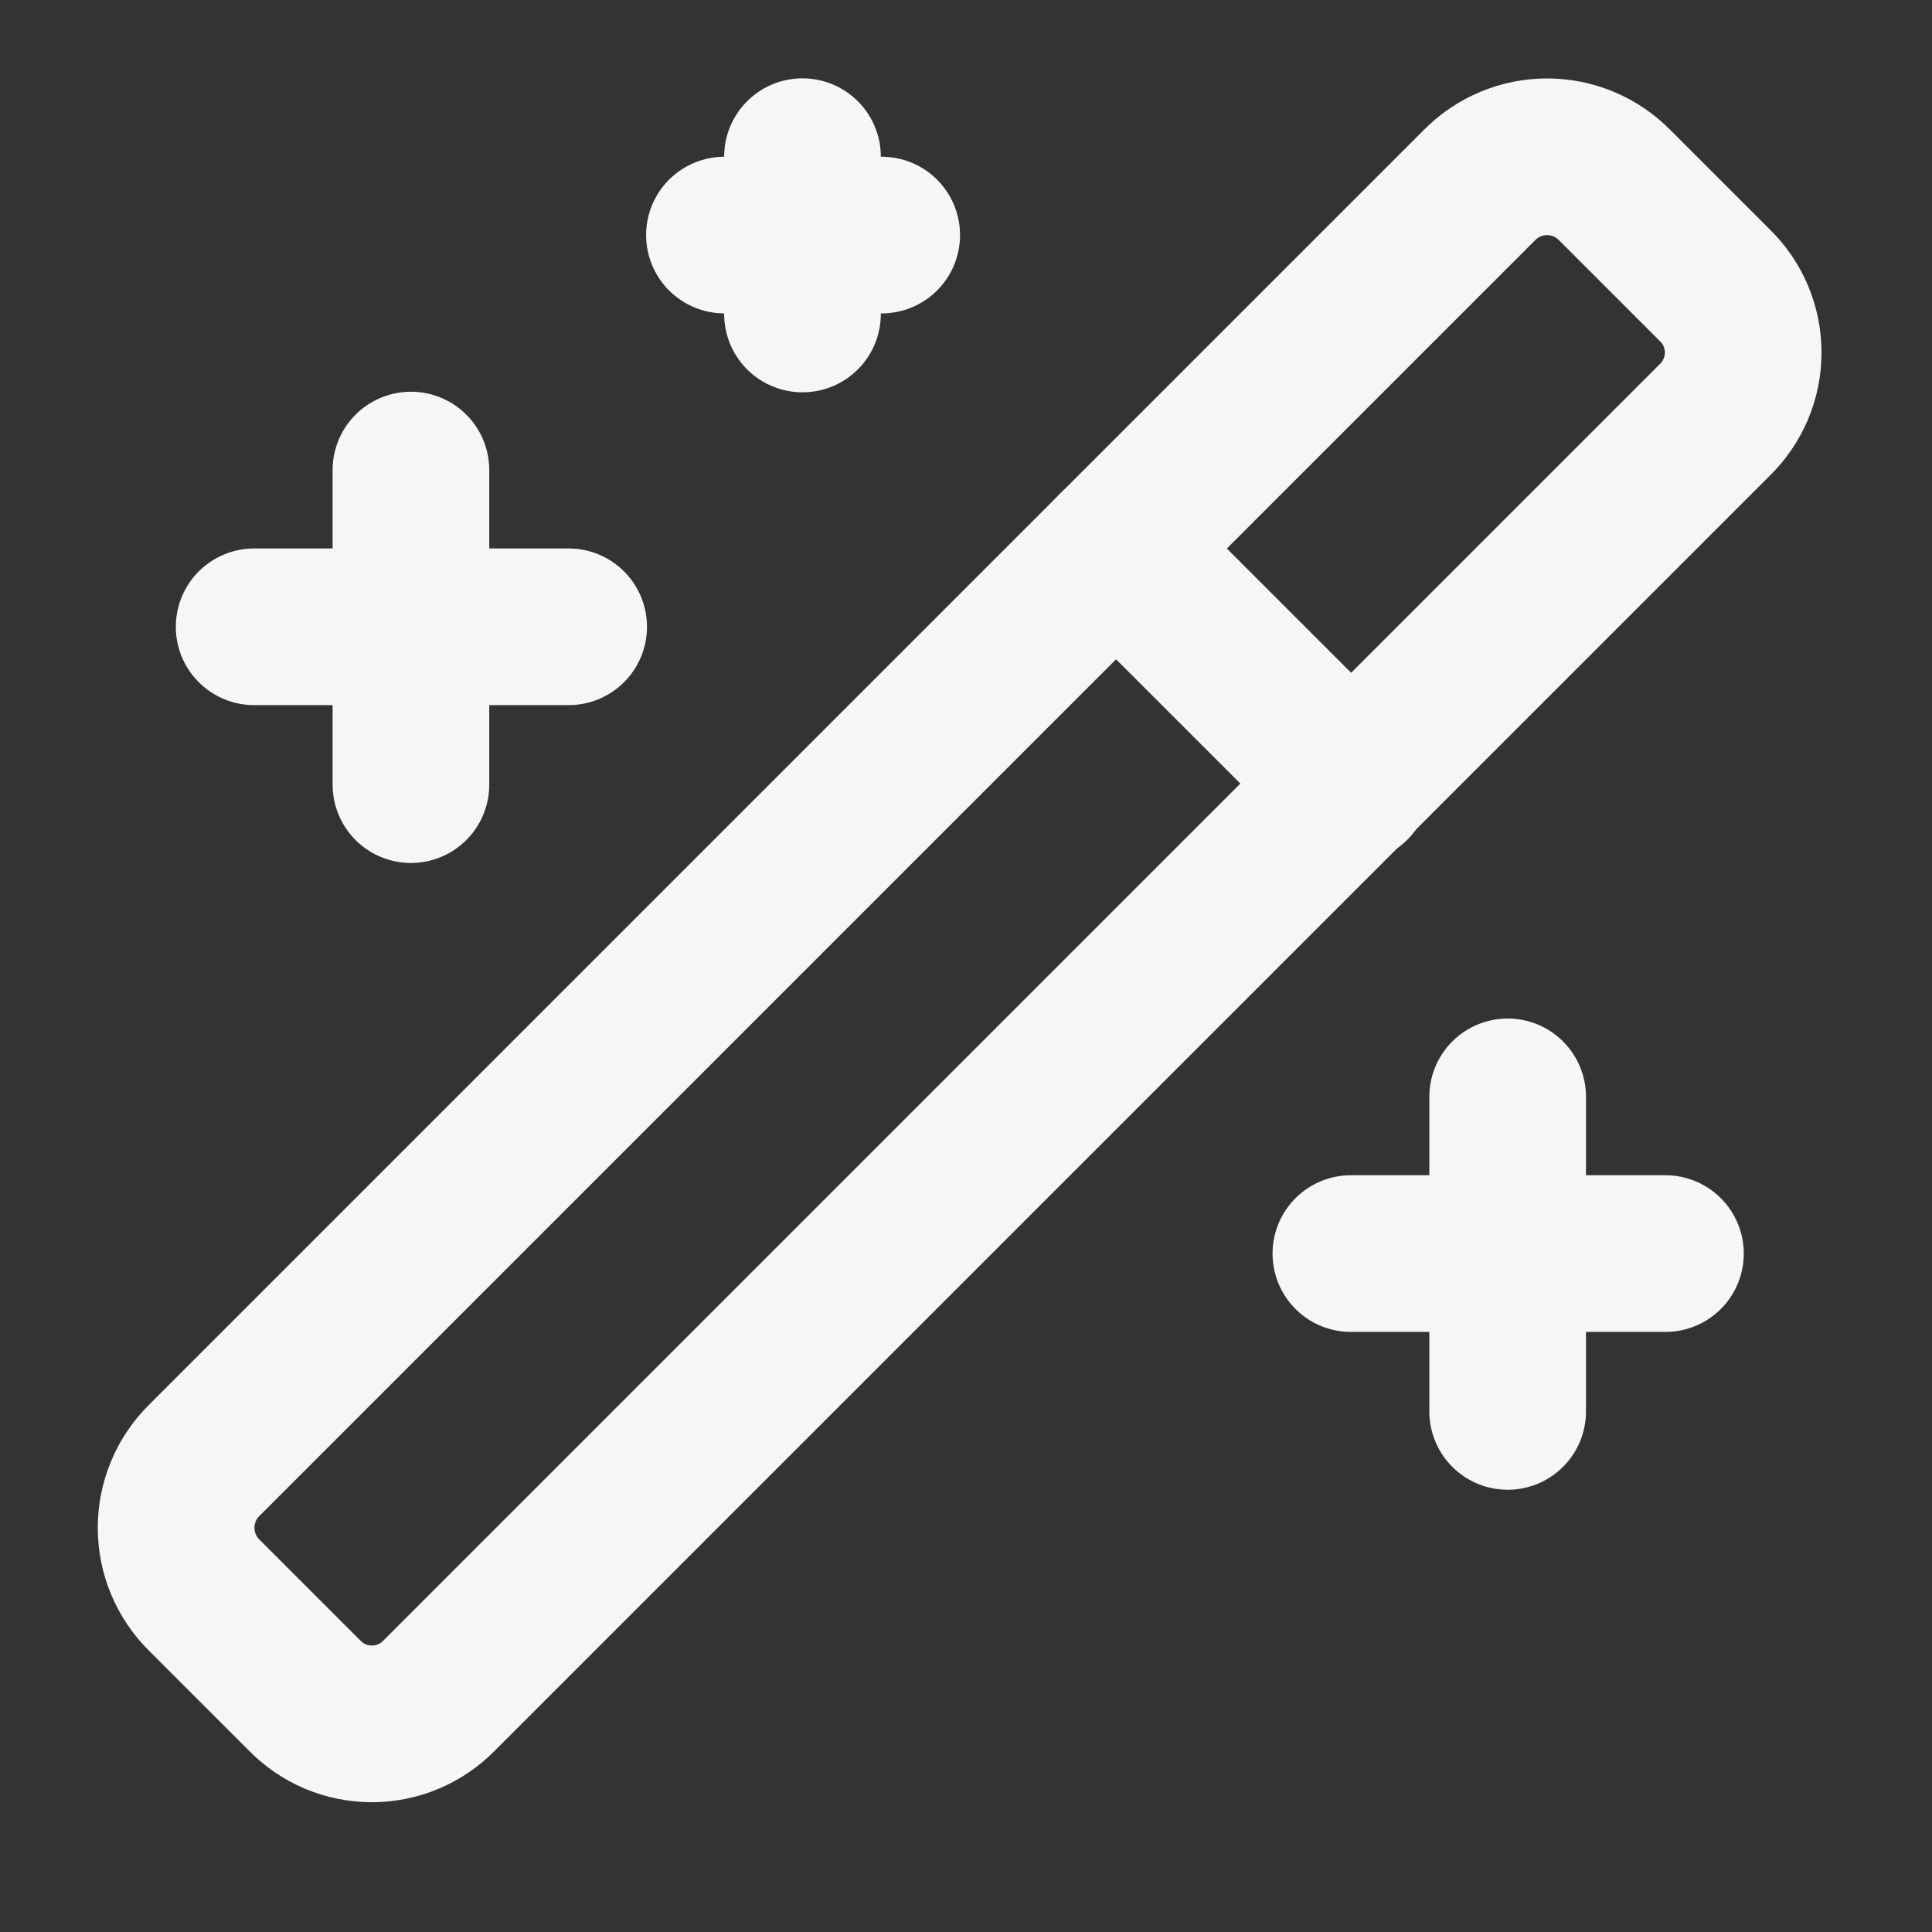
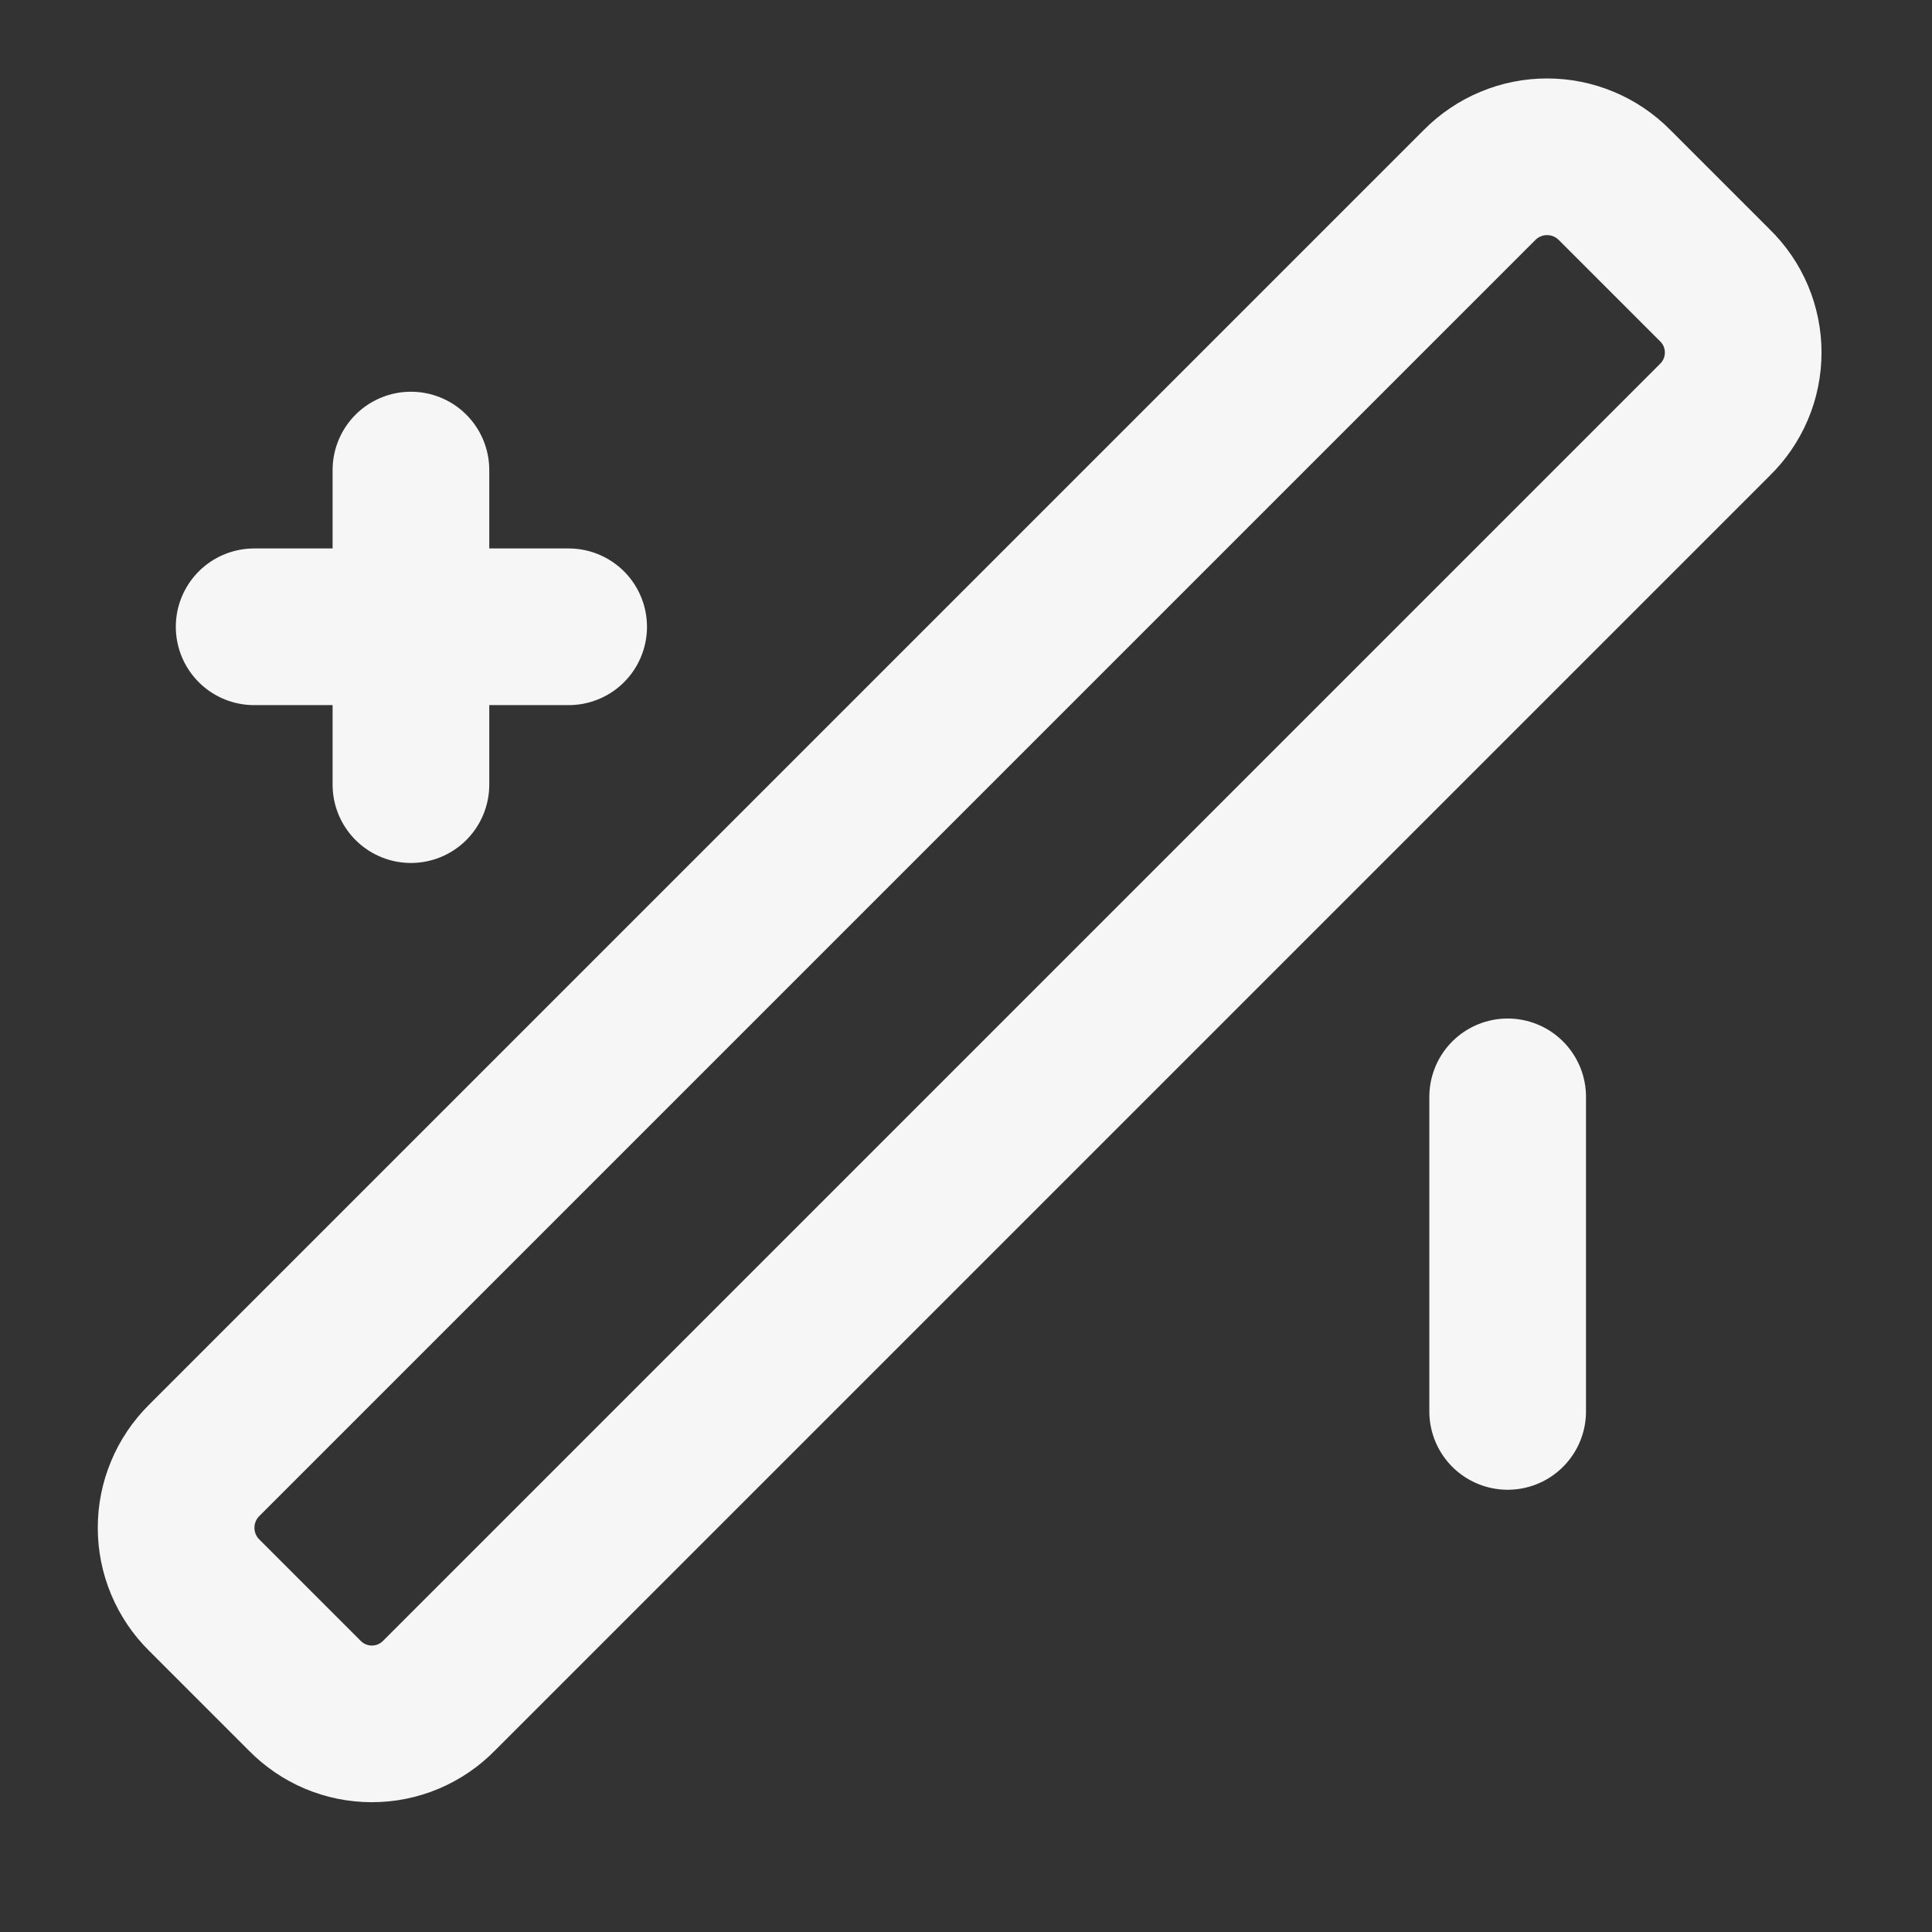
<svg xmlns="http://www.w3.org/2000/svg" width="33" height="33" viewBox="0 0 33 33" fill="none">
  <rect x="0" y="0" width="33" height="33" fill="#333333" stroke="none" />
  <path d="M29.289 4.871L27.576 3.158C27.426 3.006 27.246 2.885 27.049 2.803C26.851 2.72 26.639 2.678 26.425 2.678C26.211 2.678 25.999 2.72 25.802 2.803C25.604 2.885 25.425 3.006 25.274 3.158L3.488 24.944C3.336 25.095 3.215 25.274 3.133 25.472C3.05 25.669 3.008 25.881 3.008 26.095C3.008 26.309 3.05 26.521 3.133 26.719C3.215 26.916 3.336 27.096 3.488 27.246L5.201 28.959C5.351 29.113 5.53 29.235 5.727 29.319C5.925 29.402 6.137 29.445 6.352 29.445C6.566 29.445 6.779 29.402 6.976 29.319C7.174 29.235 7.353 29.113 7.503 28.959L29.289 7.173C29.443 7.023 29.565 6.844 29.649 6.646C29.732 6.449 29.775 6.236 29.775 6.022C29.775 5.807 29.732 5.595 29.649 5.397C29.565 5.199 29.443 5.02 29.289 4.871Z" stroke="#F6F6F7" stroke-width="2.676" stroke-linecap="round" stroke-linejoin="round" />
-   <path d="M19.062 9.368L23.092 13.397" stroke="#F6F6F7" stroke-width="2.676" stroke-linecap="round" stroke-linejoin="round" />
  <path d="M7.019 8.029V13.402" stroke="#F6F6F7" stroke-width="2.676" stroke-linecap="round" stroke-linejoin="round" />
  <path d="M25.752 18.735V24.108" stroke="#F6F6F7" stroke-width="2.676" stroke-linecap="round" stroke-linejoin="round" />
-   <path d="M13.707 2.676V5.363" stroke="#F6F6F7" stroke-width="2.676" stroke-linecap="round" stroke-linejoin="round" />
  <path d="M9.713 10.706H4.341" stroke="#F6F6F7" stroke-width="2.676" stroke-linecap="round" stroke-linejoin="round" />
-   <path d="M28.447 21.412H23.074" stroke="#F6F6F7" stroke-width="2.676" stroke-linecap="round" stroke-linejoin="round" />
-   <path d="M15.06 4.015H12.374" stroke="#F6F6F7" stroke-width="2.676" stroke-linecap="round" stroke-linejoin="round" />
</svg>